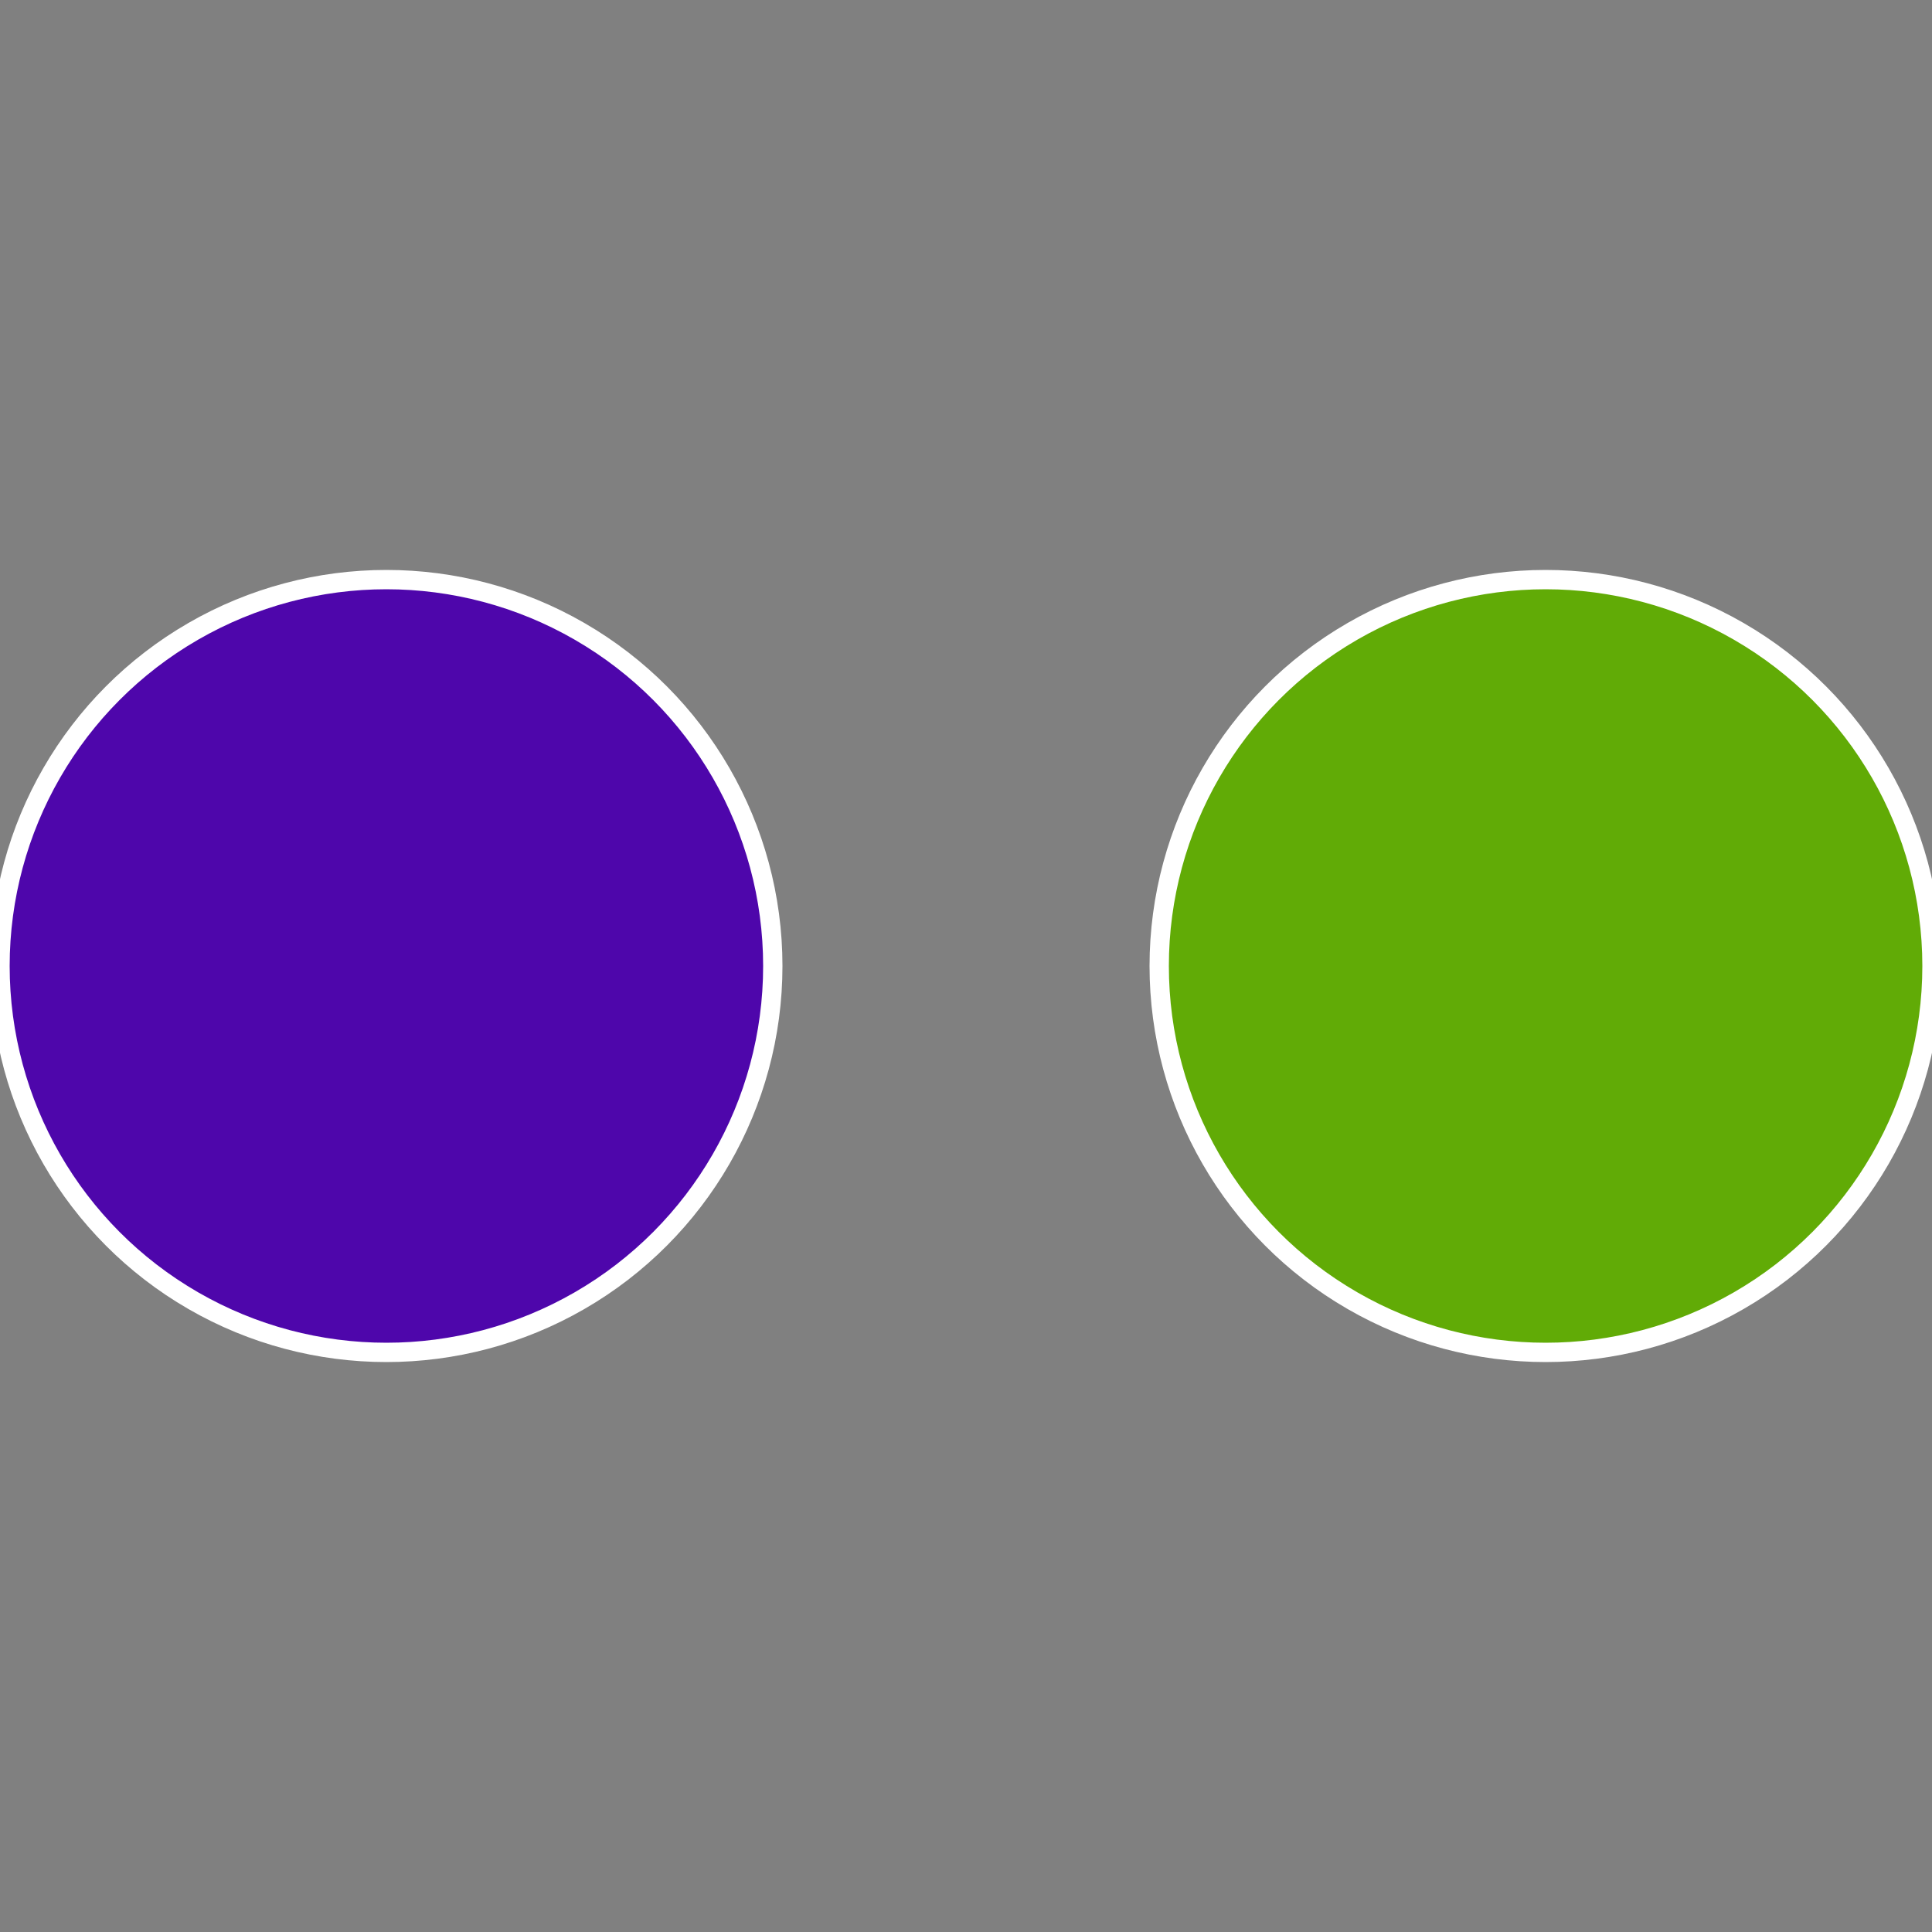
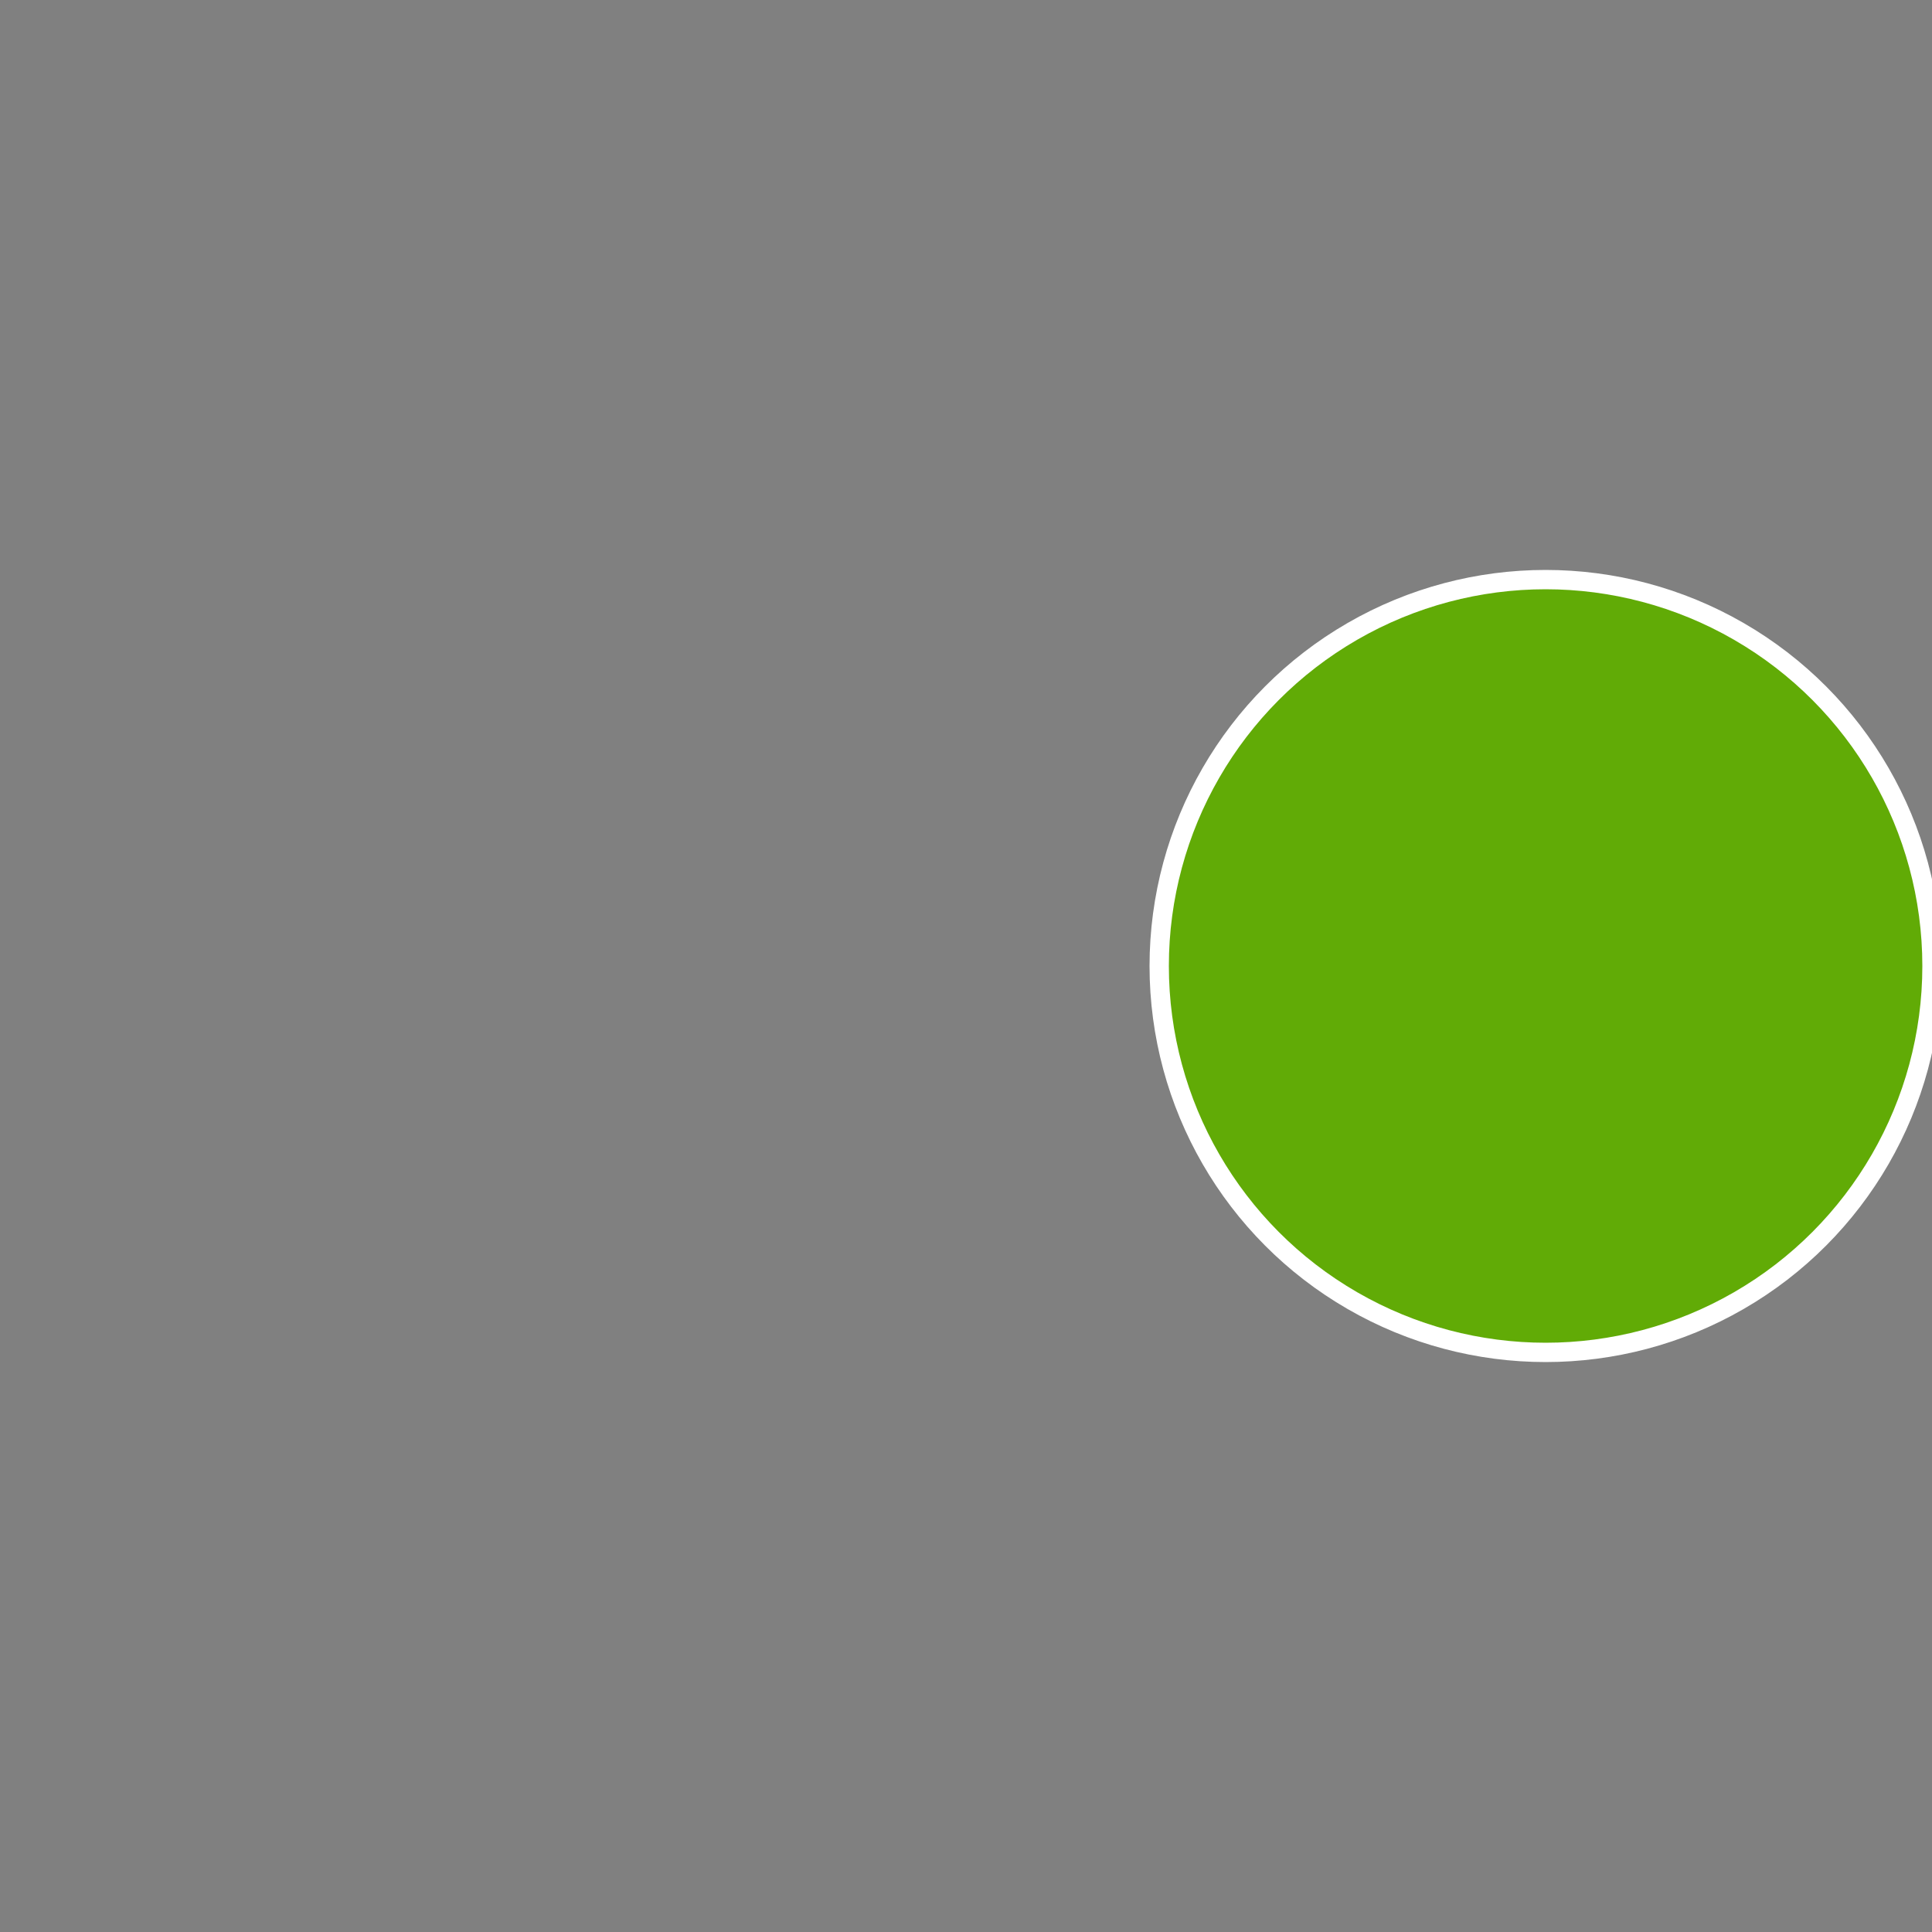
<svg xmlns="http://www.w3.org/2000/svg" width="500" height="500" viewBox="-1 -1 2 2">
  <rect x="-1" y="-1" width="2" height="2" fill="#808080" stroke="none" />
  <circle cx="0.6" cy="0" r="0.4" fill="#61ab06" stroke="#fff" stroke-width="1%" />
-   <circle cx="-0.6" cy="7.3478807948841E-17" r="0.4" fill="#4e06ab" stroke="#fff" stroke-width="1%" />
</svg>